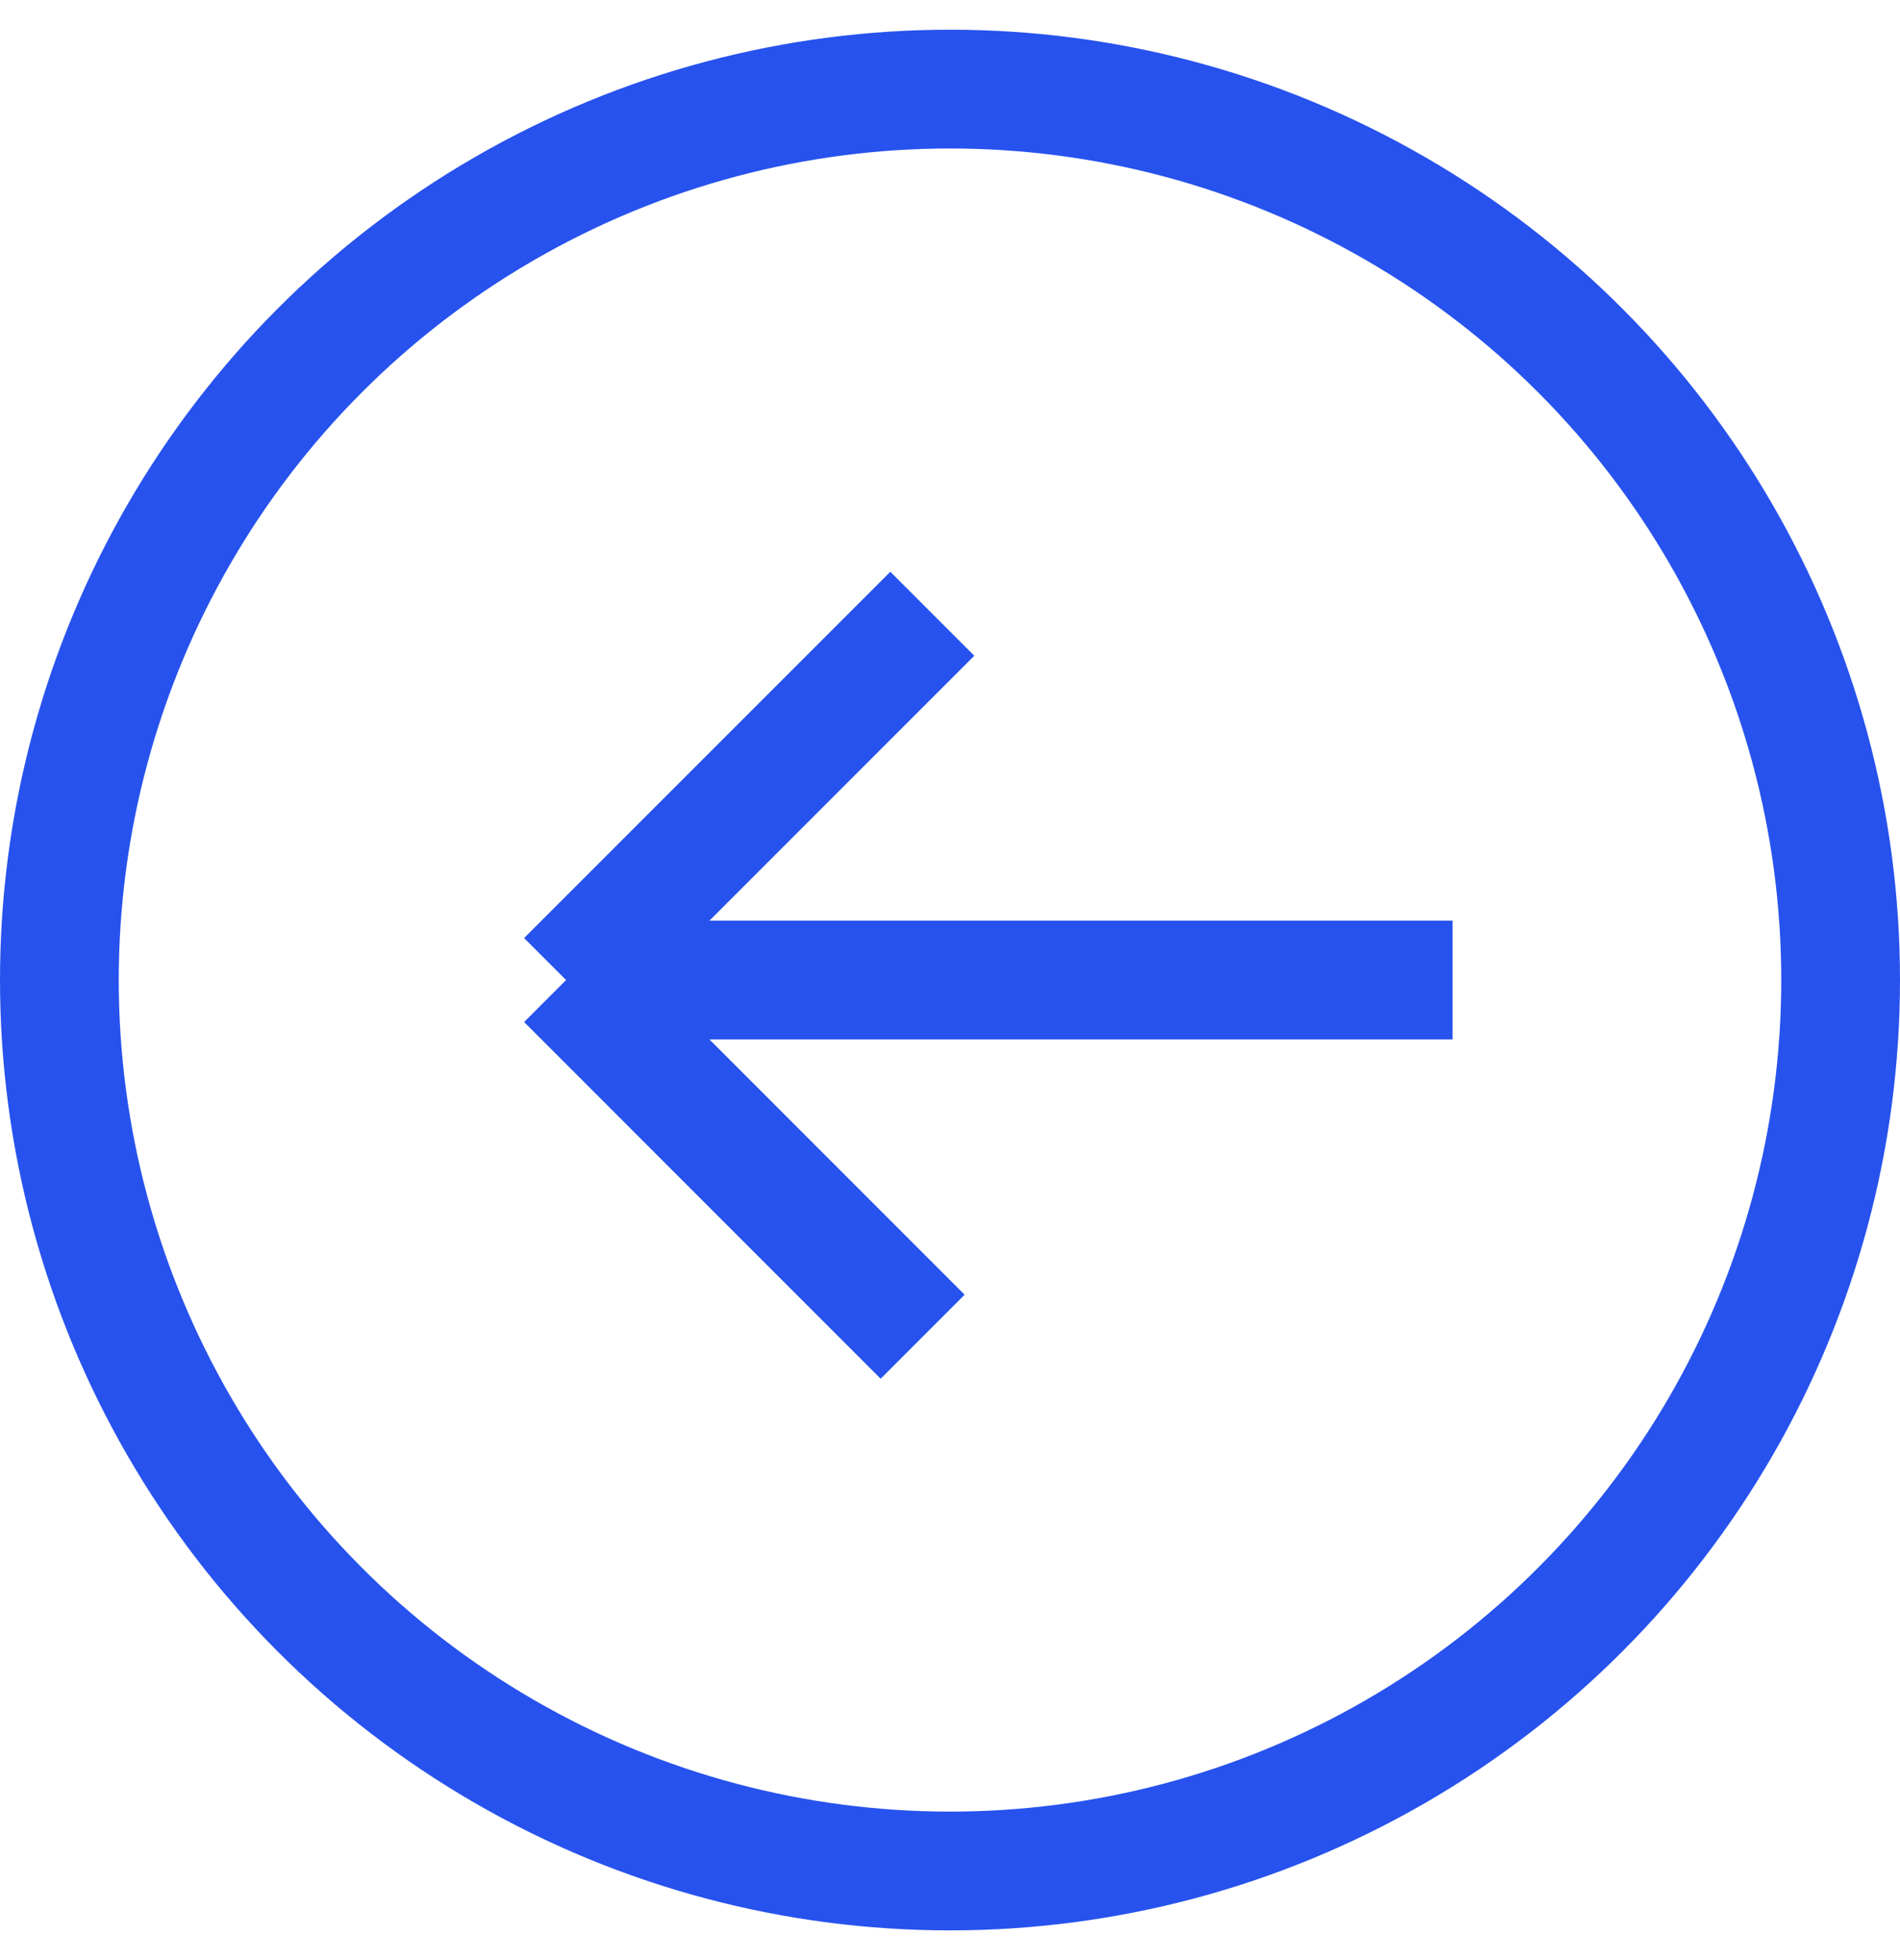
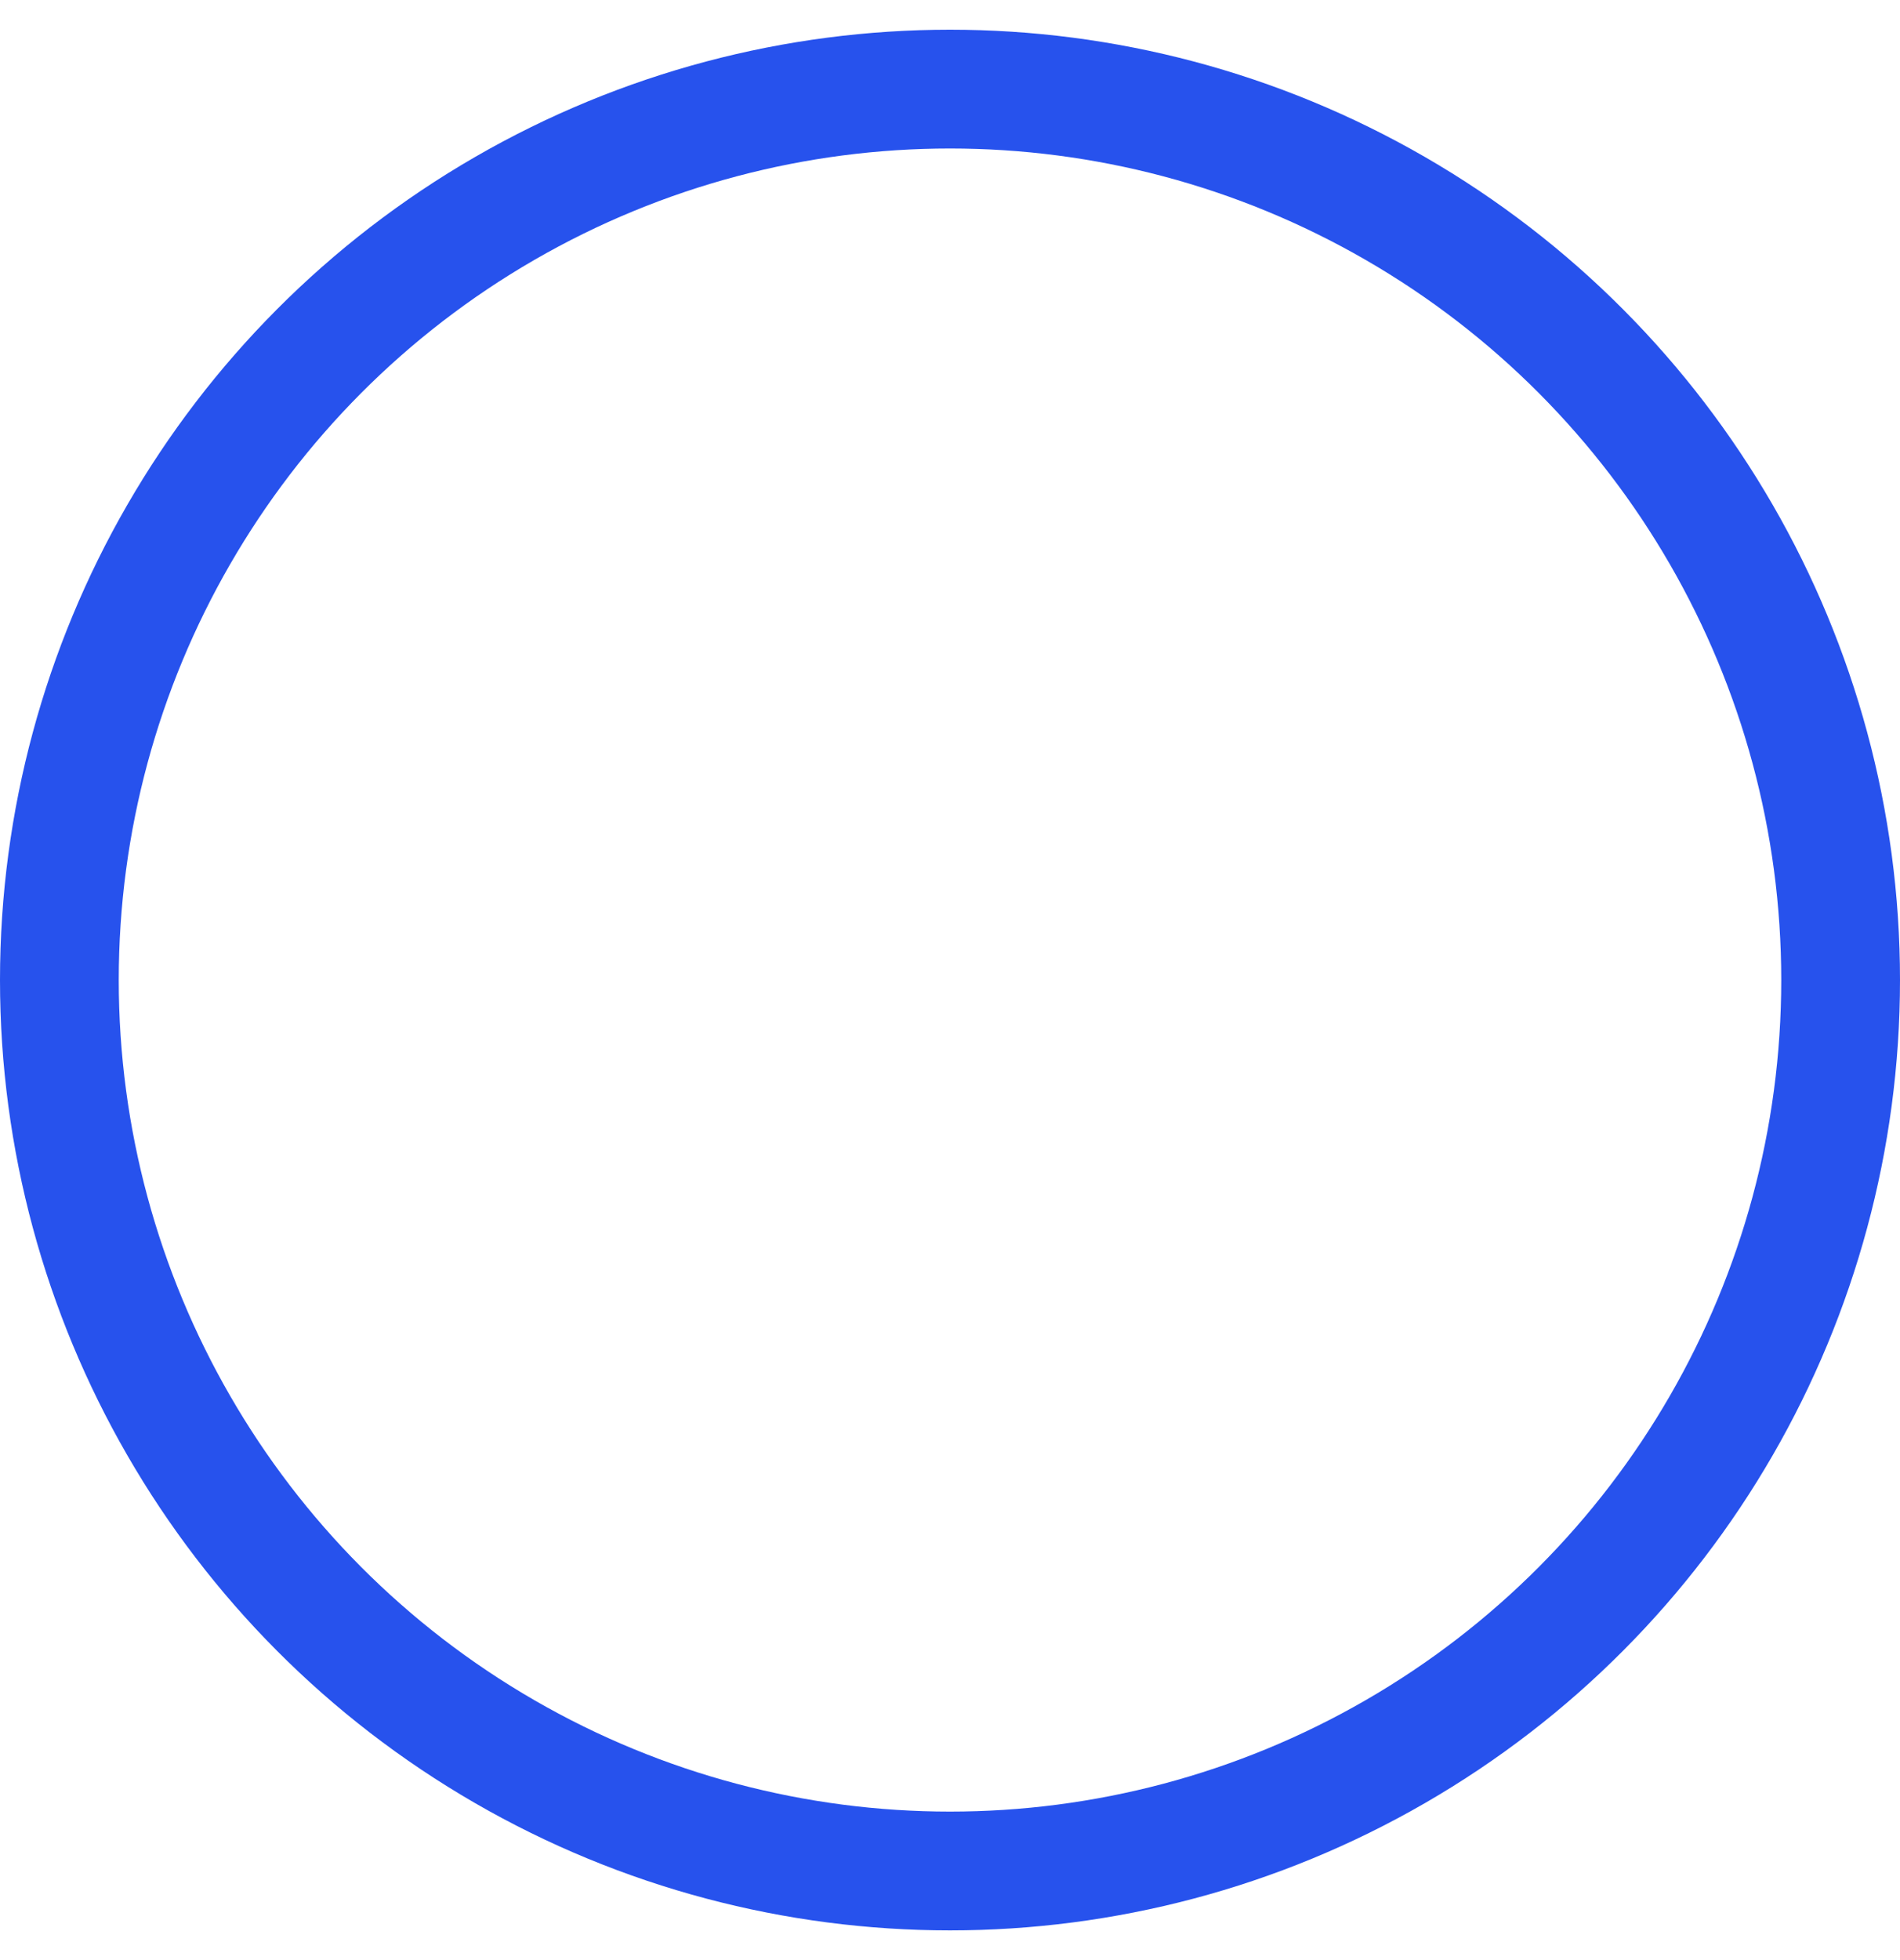
<svg xmlns="http://www.w3.org/2000/svg" width="32" height="33" viewBox="0 0 32 33" fill="none">
-   <path d="M24.465 16.5L9.534 16.5M9.534 16.5L15.539 22.505M9.534 16.5L15.702 10.333" stroke="#2752ED" stroke-width="2" />
  <circle cx="16" cy="16.5" r="15" stroke="#2752ED" stroke-width="2" />
</svg>